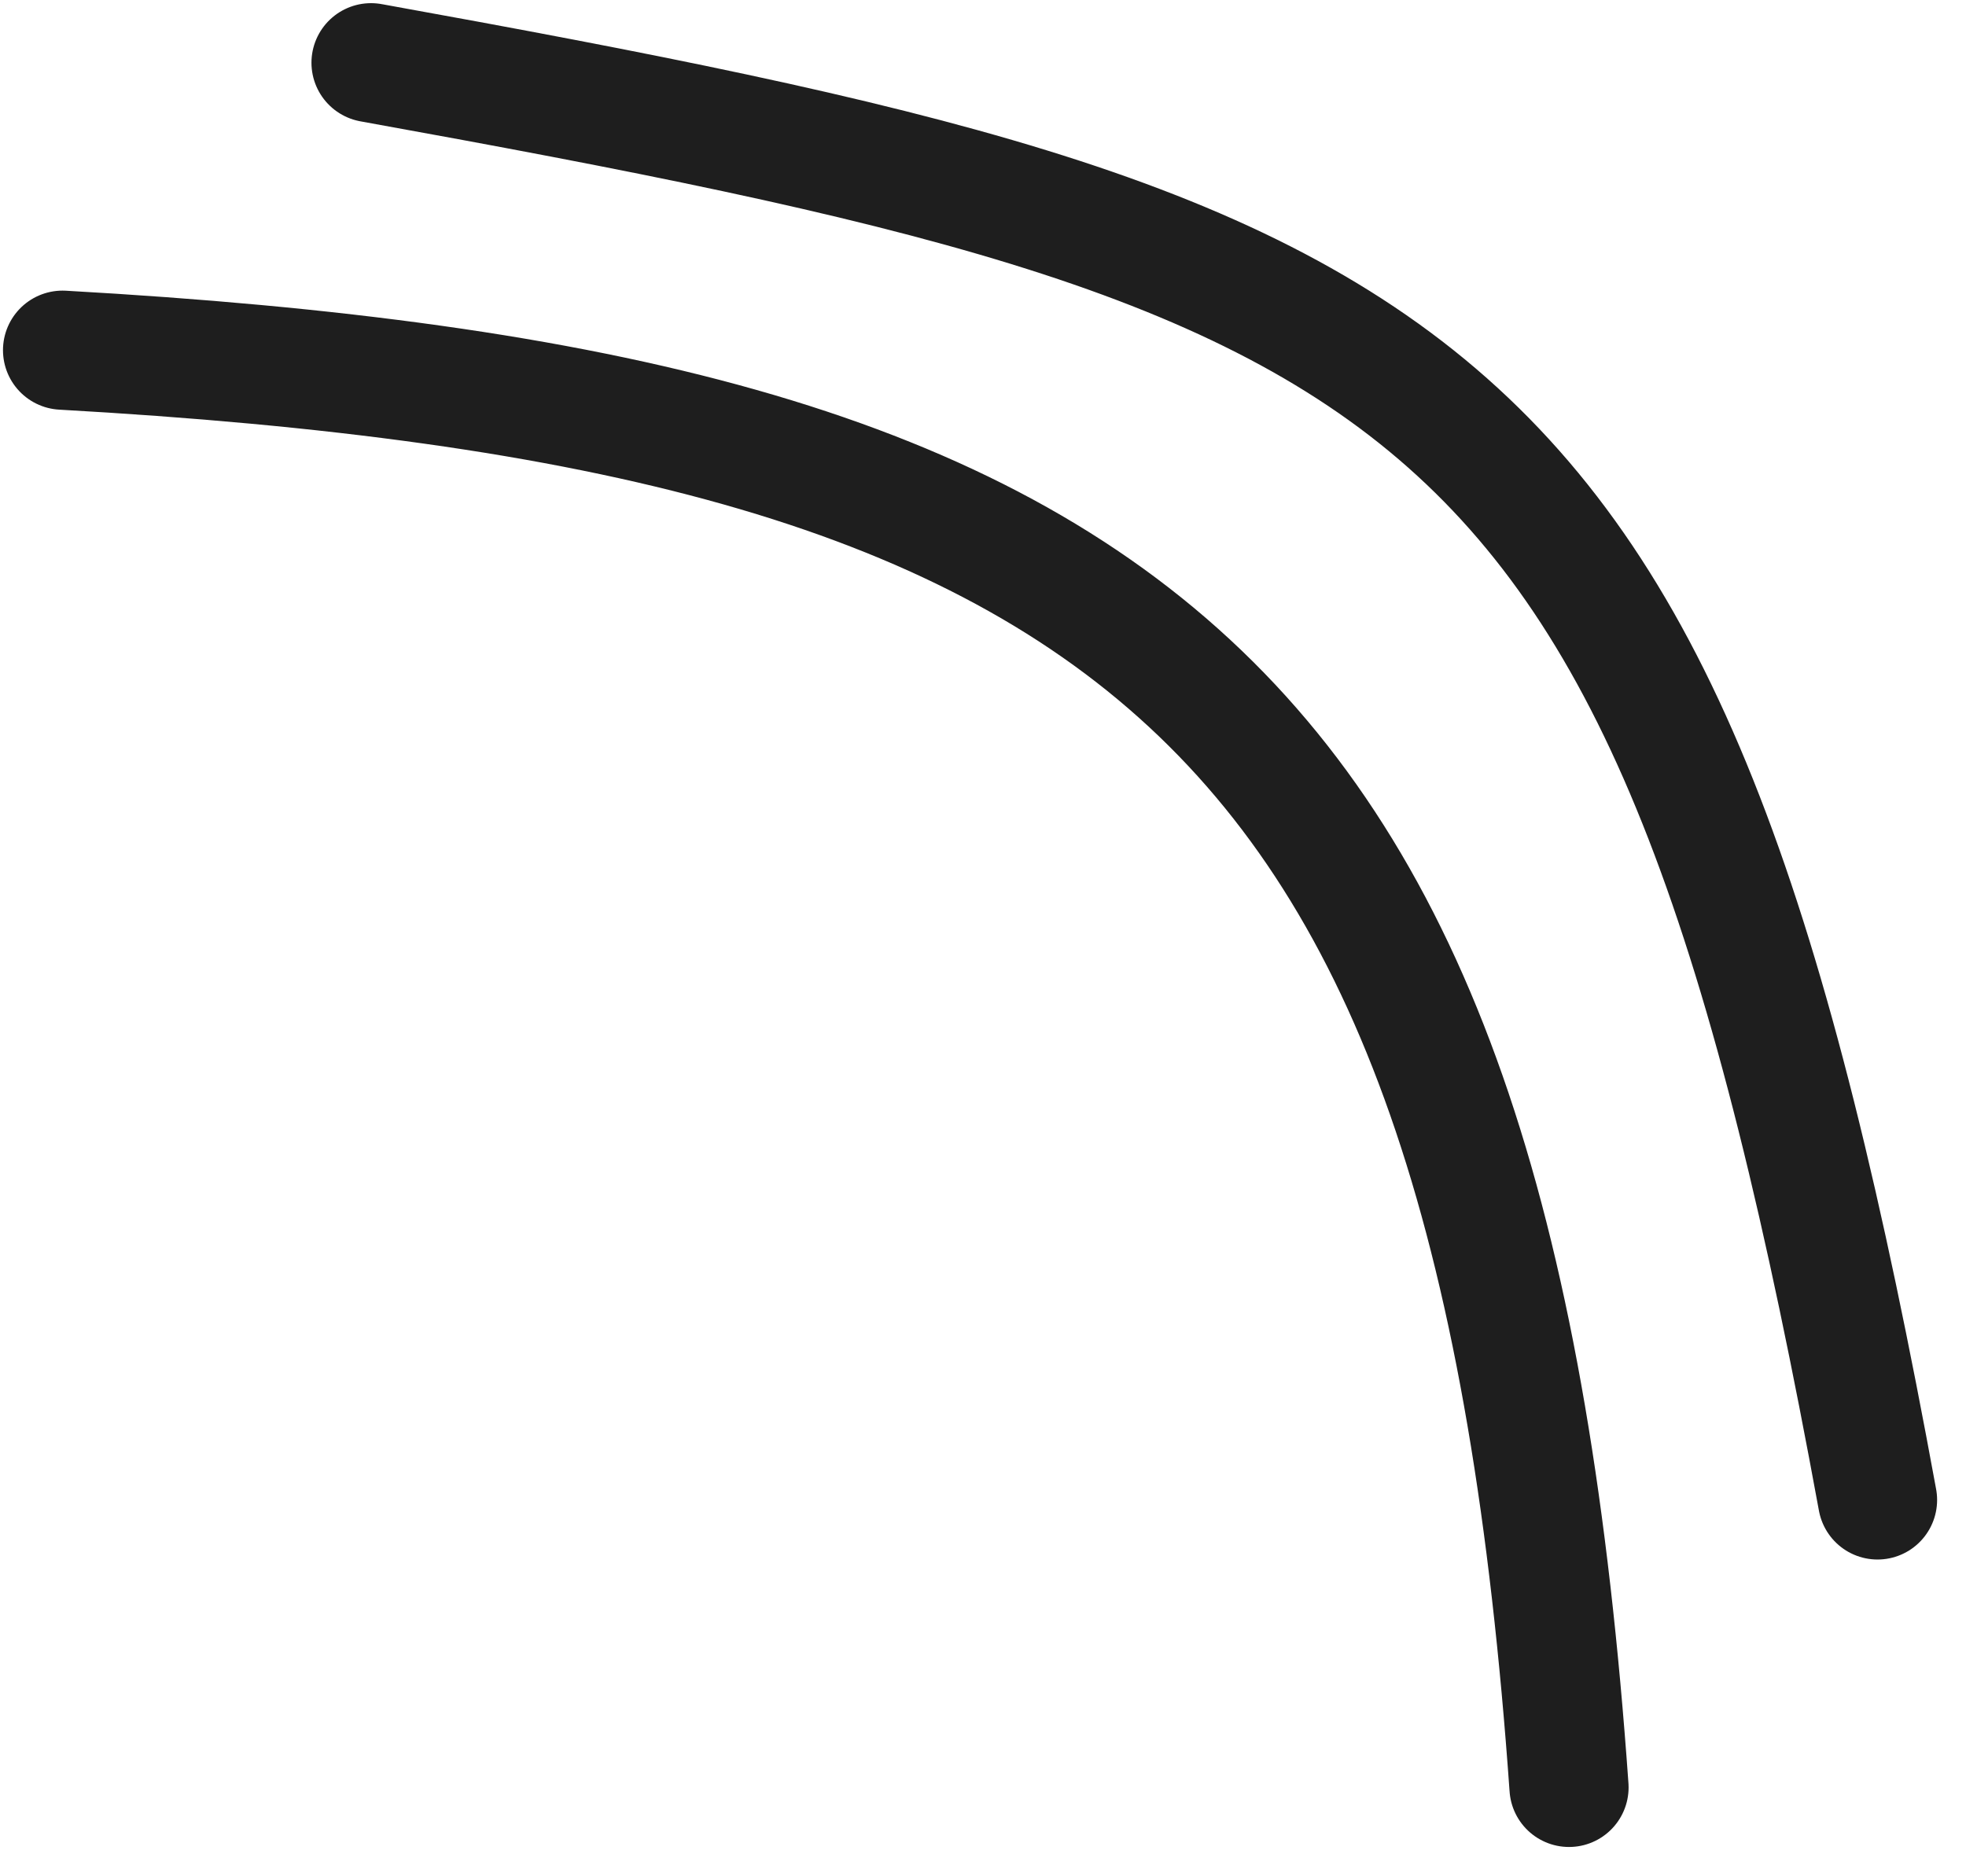
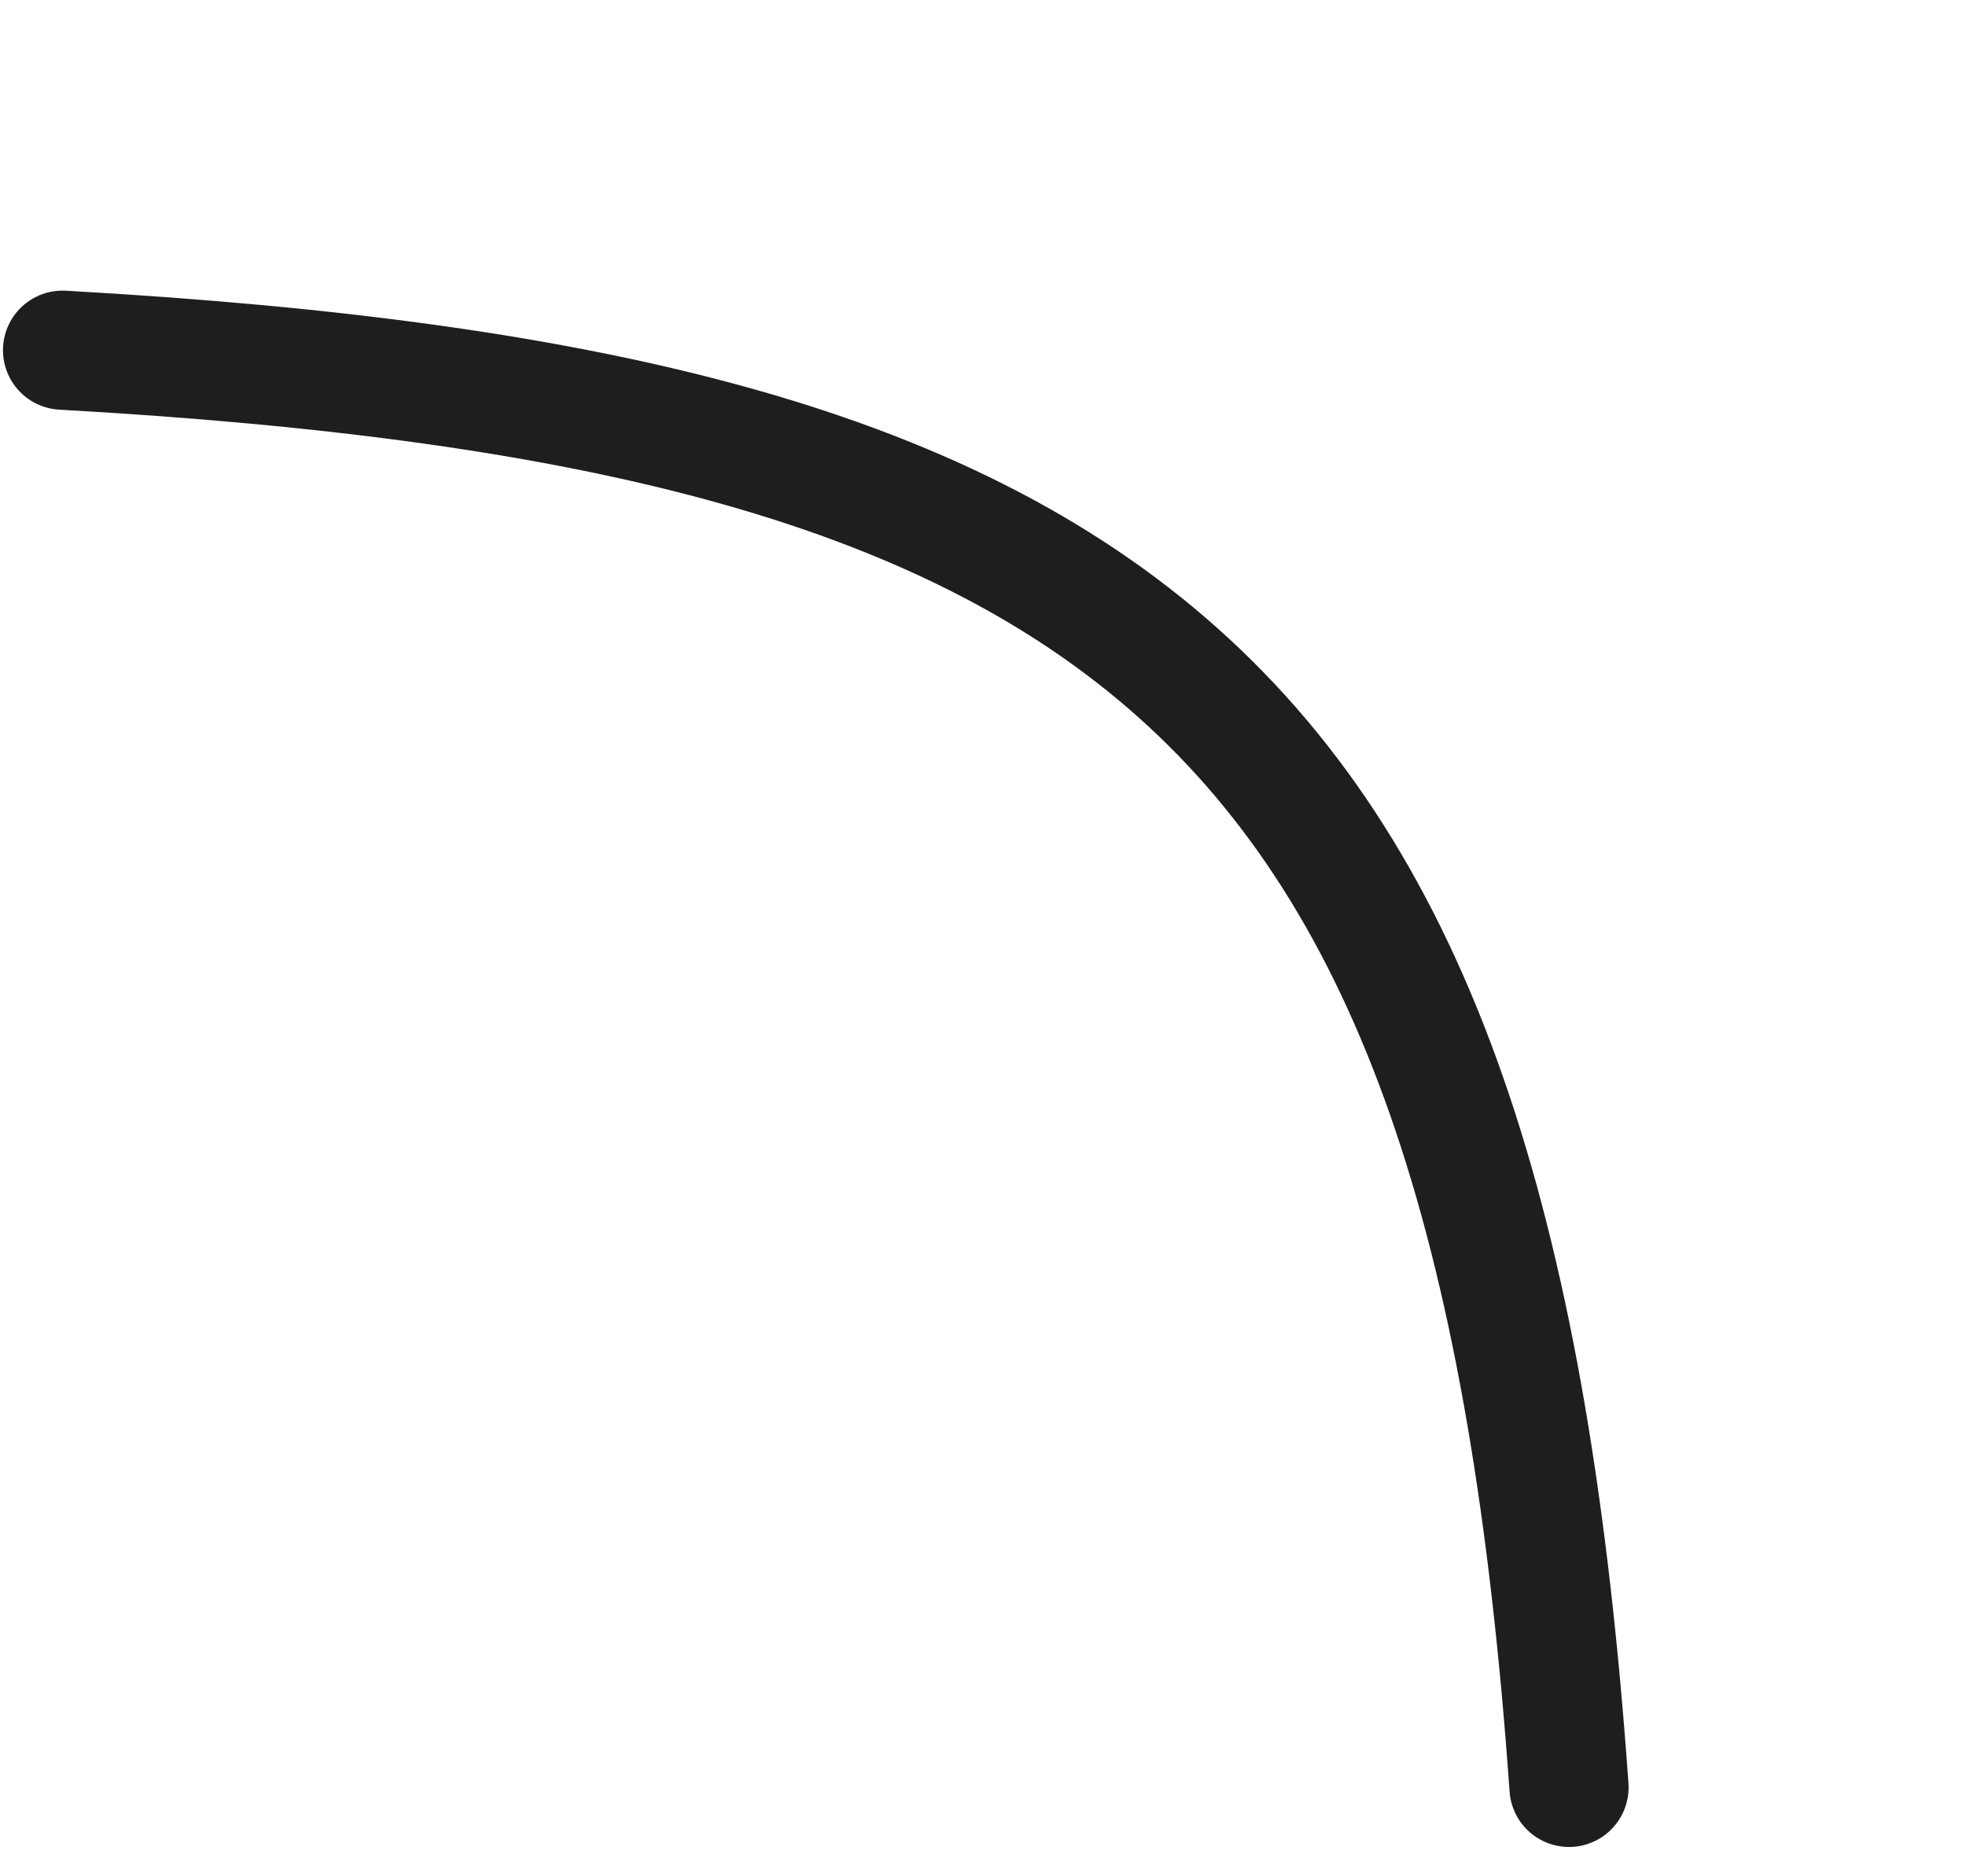
<svg xmlns="http://www.w3.org/2000/svg" width="66" height="63" viewBox="0 0 66 63" fill="none">
-   <path d="M12.456 2.106C48.456 8.606 55.956 11.758 63.03 50.364M2.1 11.758C38.139 13.788 50.089 23.464 52.673 60.016" stroke="#1E1E1E" stroke-width="4" stroke-linecap="round" />
+   <path d="M12.456 2.106M2.1 11.758C38.139 13.788 50.089 23.464 52.673 60.016" stroke="#1E1E1E" stroke-width="4" stroke-linecap="round" />
</svg>